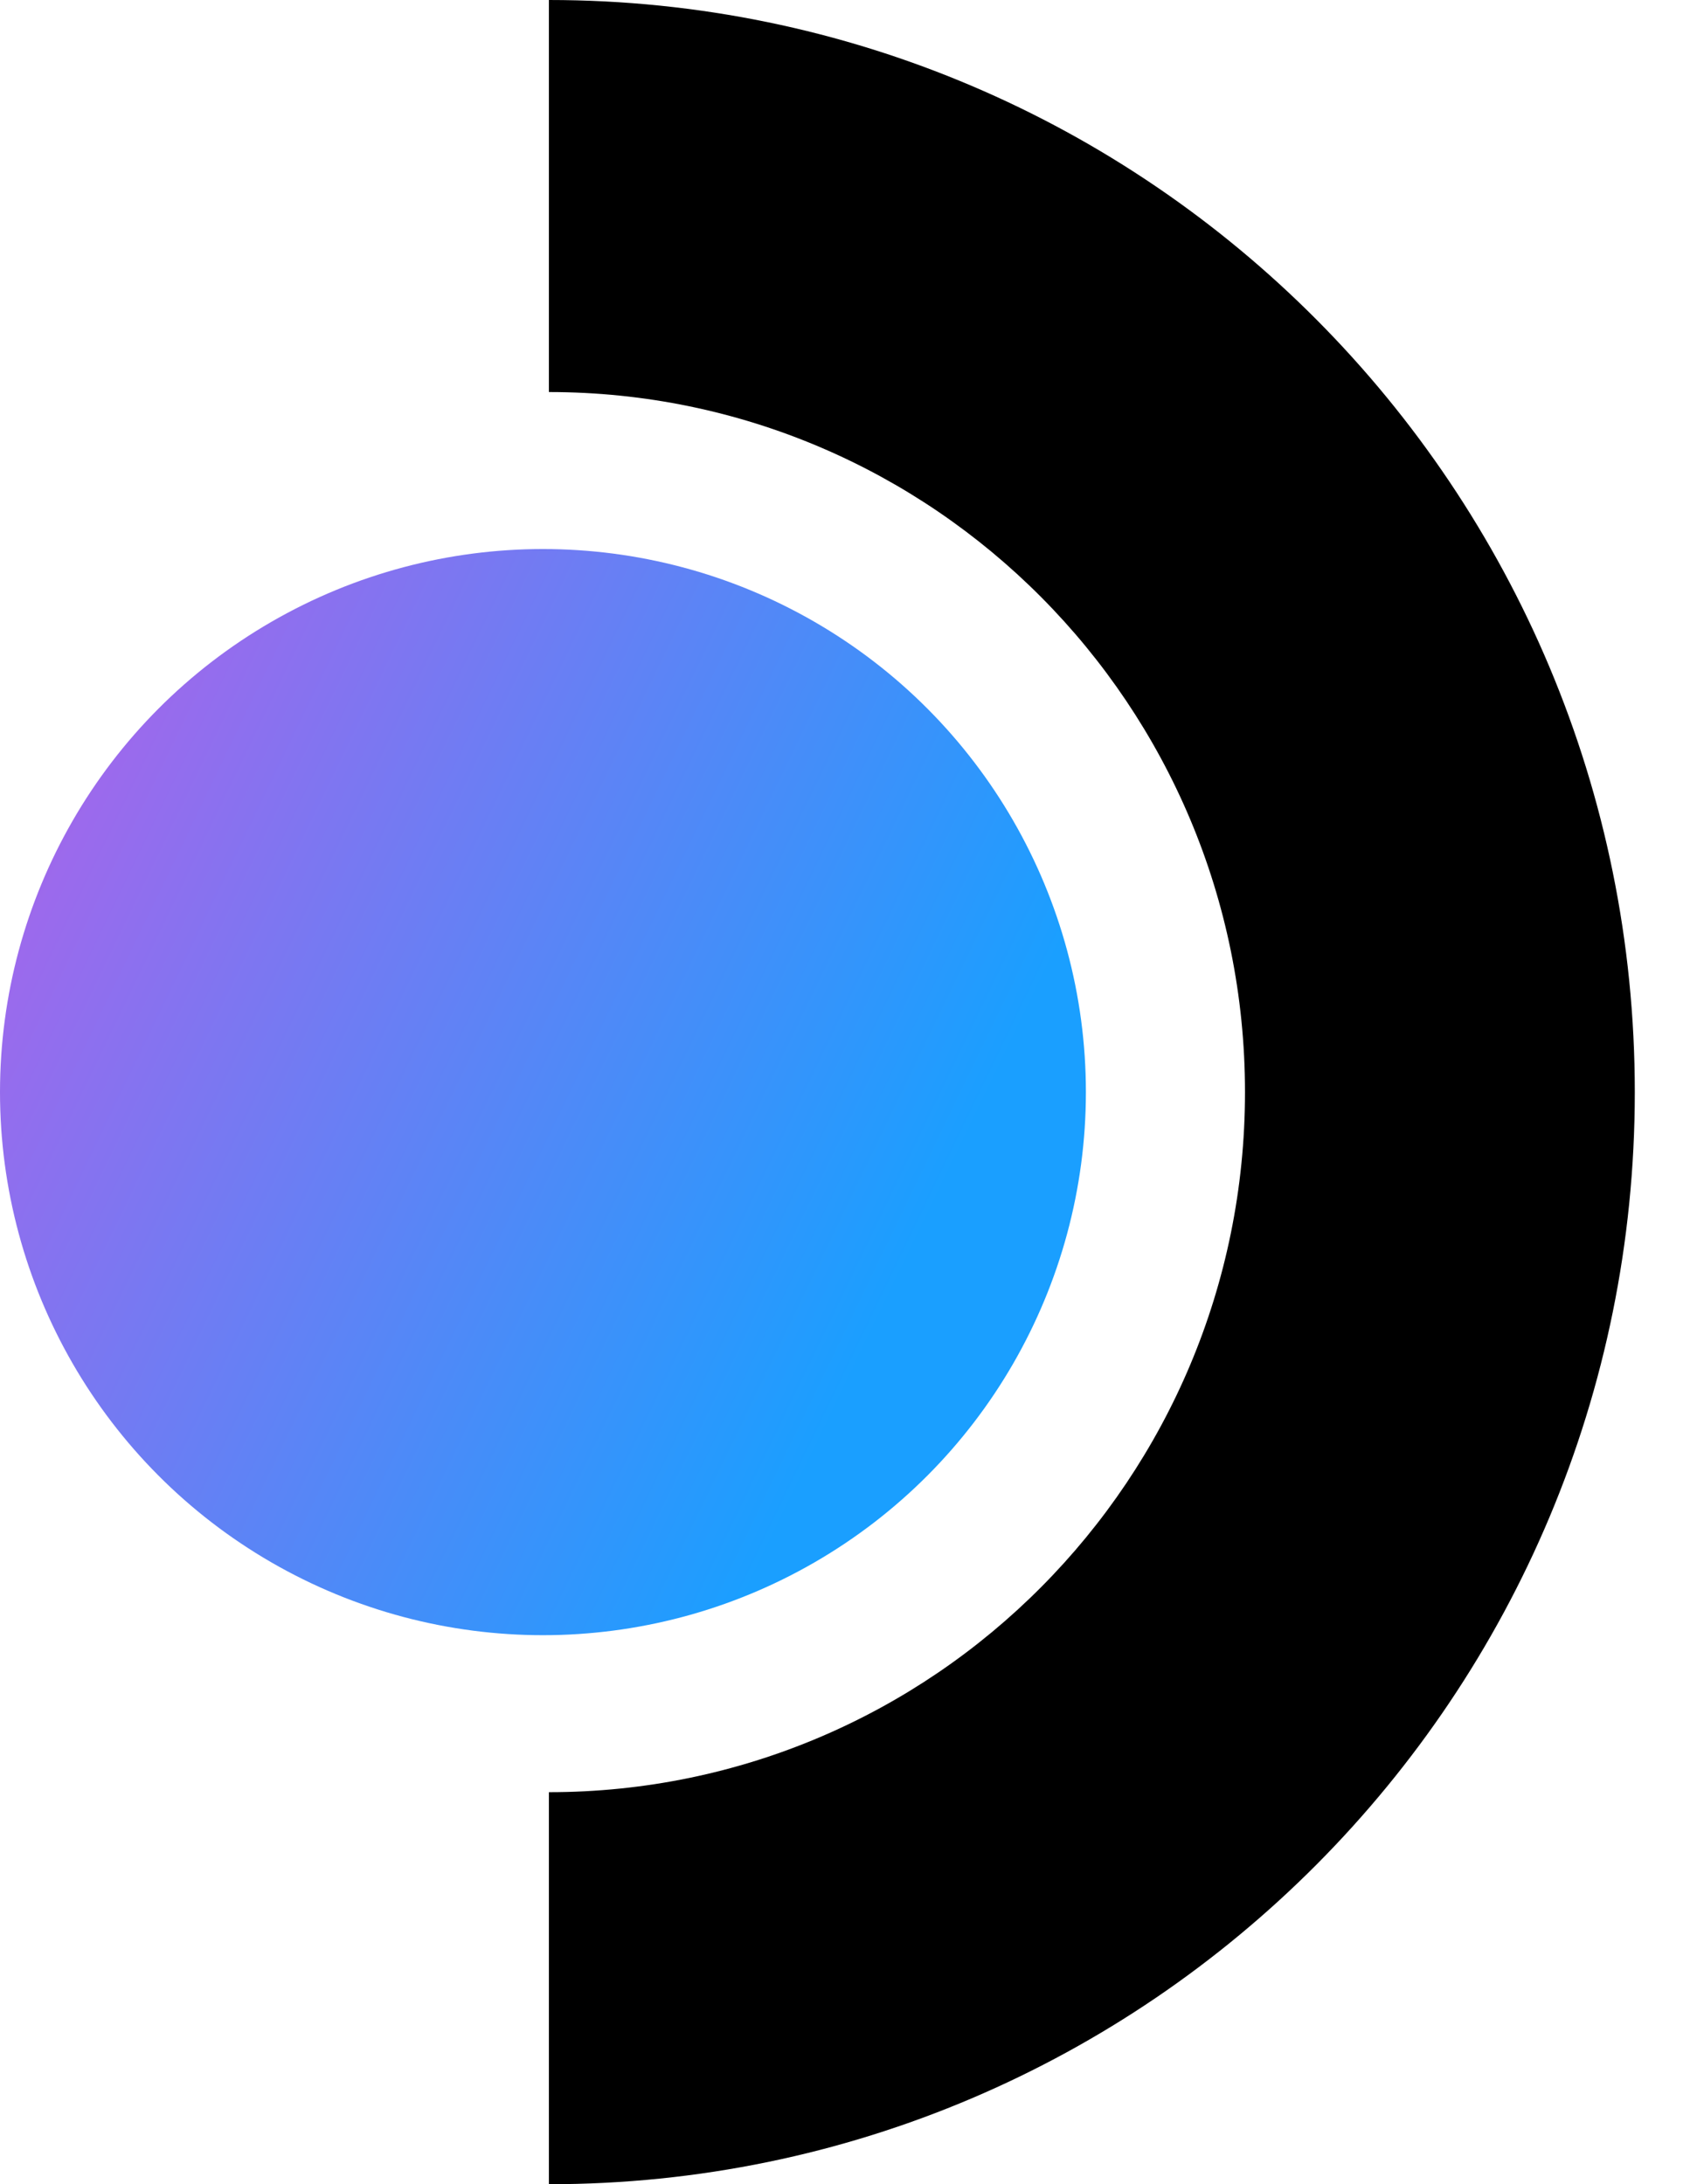
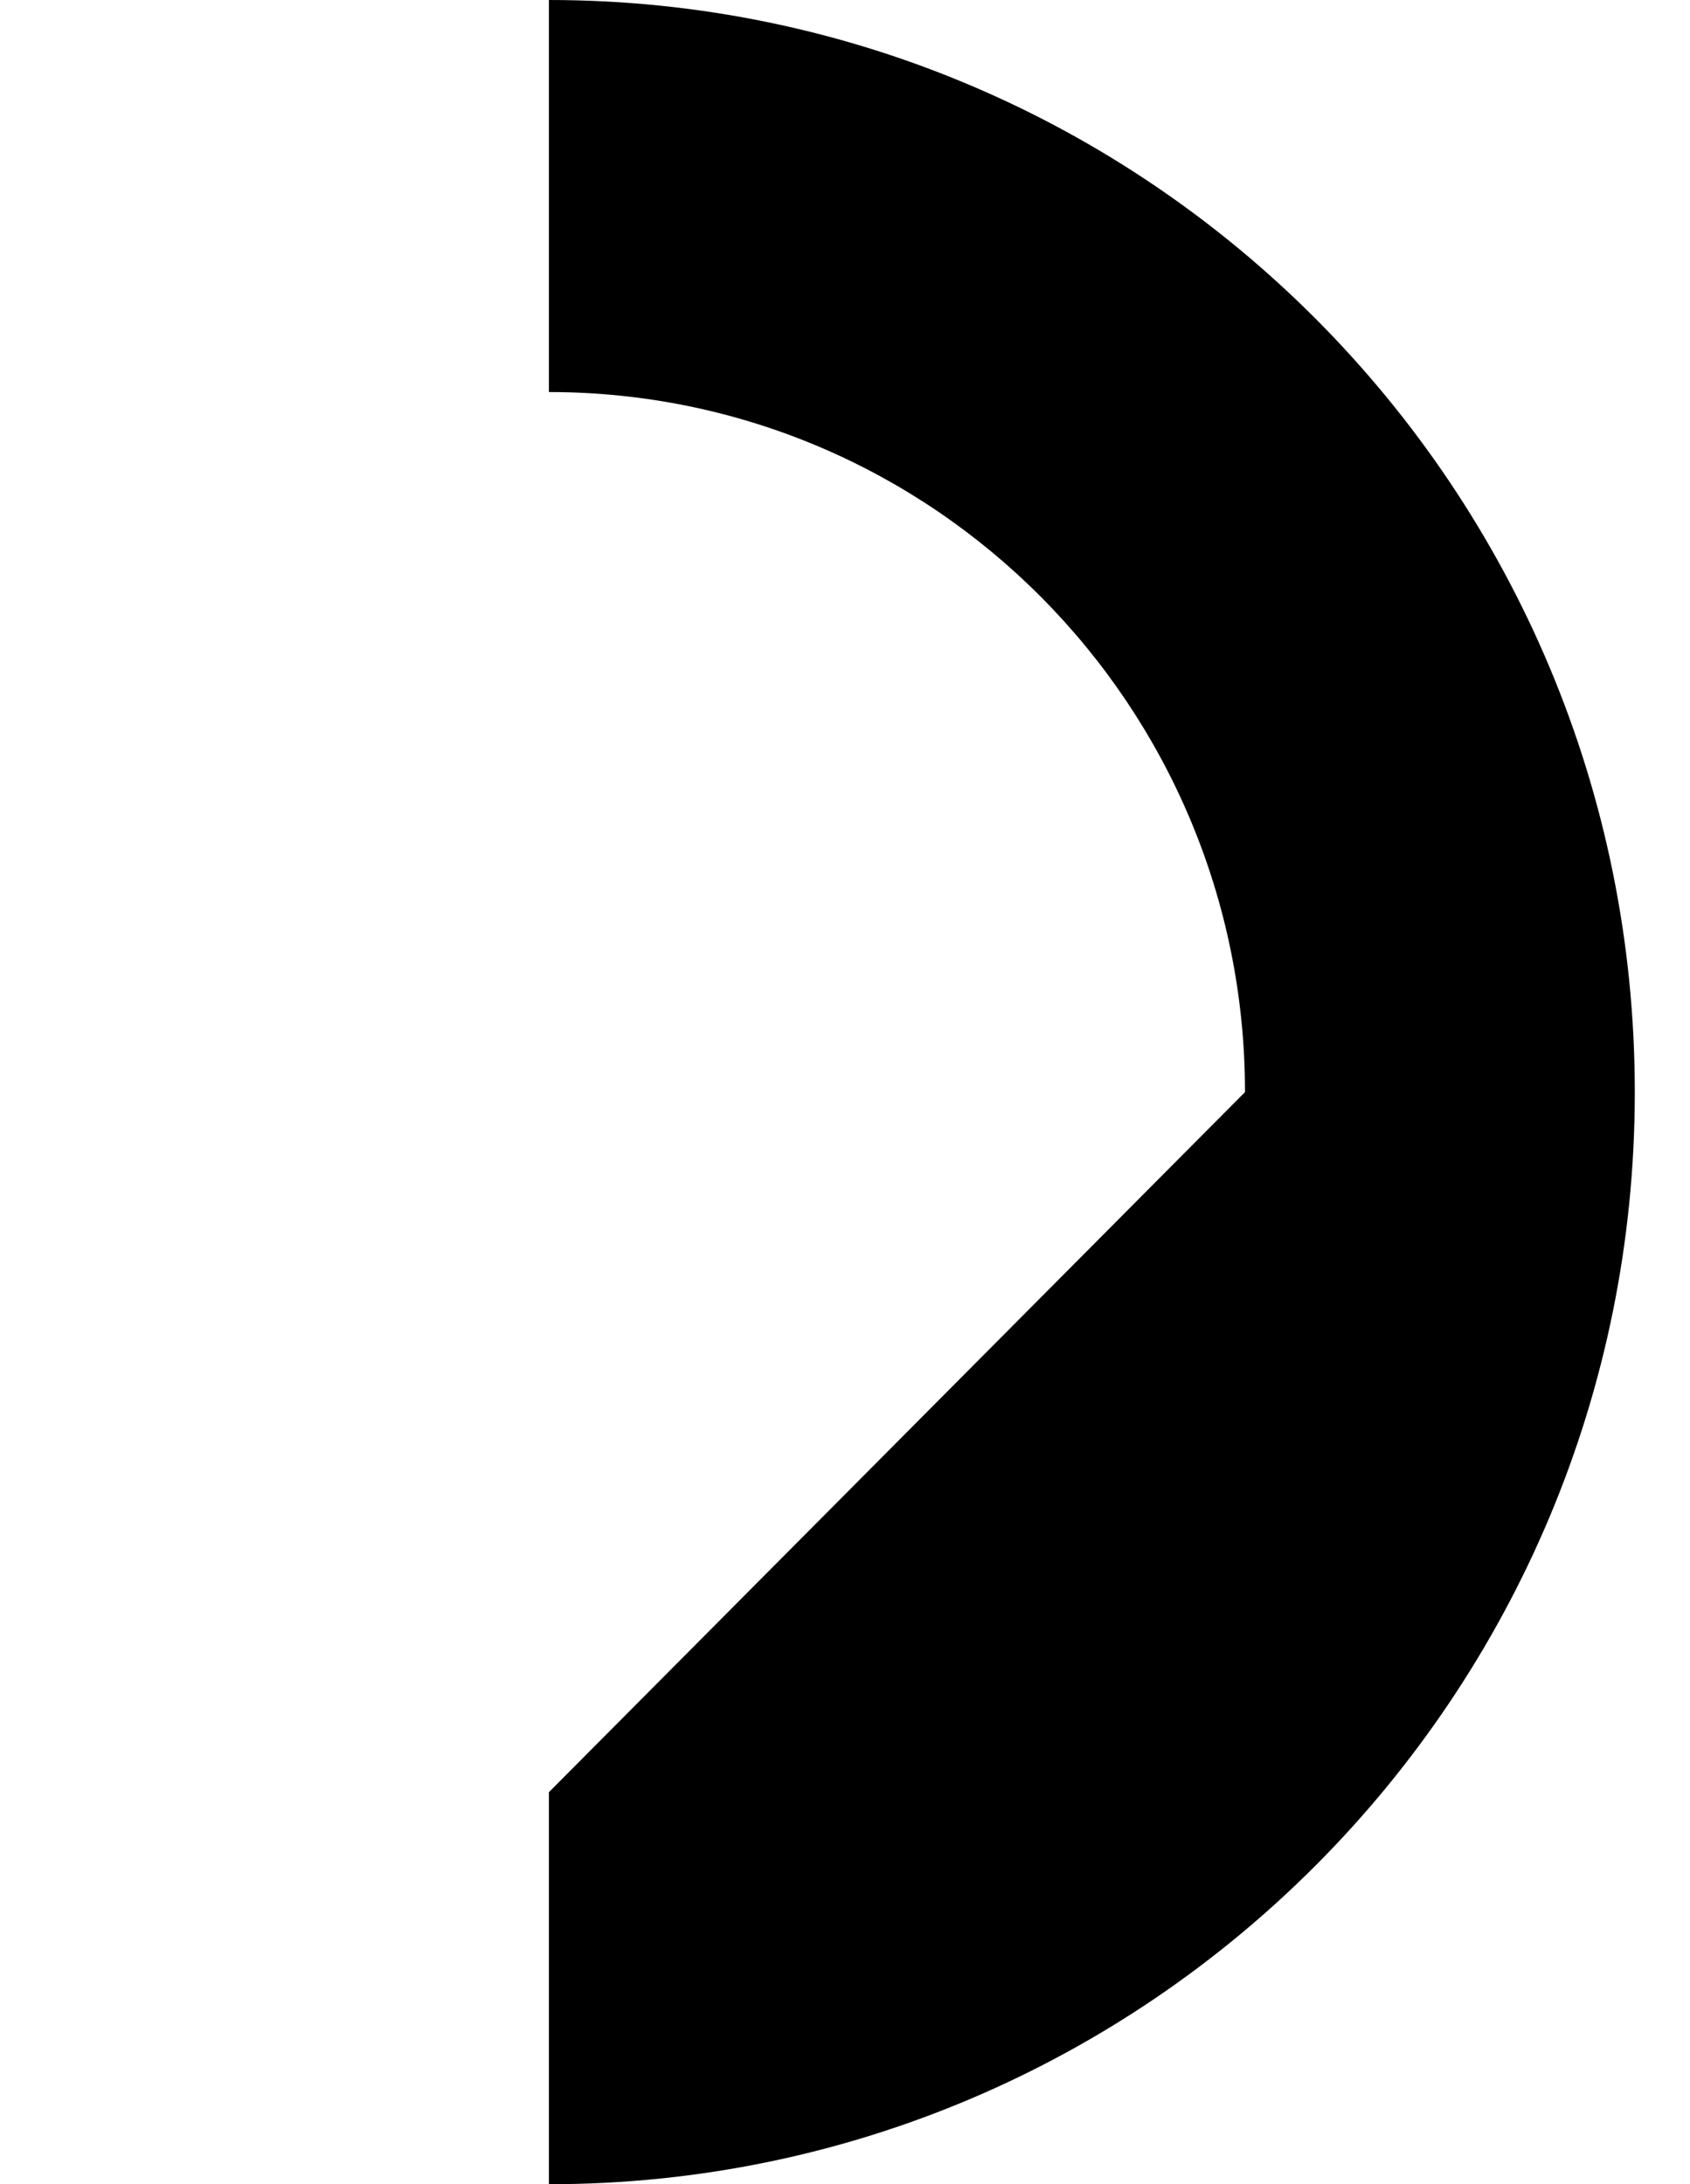
<svg xmlns="http://www.w3.org/2000/svg" width="89" height="115" viewBox="0 0 89 115" fill="none">
-   <path fill-rule="evenodd" clip-rule="evenodd" d="M65.565 57.5C65.565 37.143 49.153 20.641 28.907 20.641V0C60.49 0 86.093 25.744 86.093 57.5C86.093 89.256 60.49 115 28.907 115V94.359C49.153 94.359 65.565 77.857 65.565 57.5Z" fill="black" />
-   <circle cx="28.593" cy="57.5" r="28.593" fill="url(#paint0_linear)" />
+   <path fill-rule="evenodd" clip-rule="evenodd" d="M65.565 57.5C65.565 37.143 49.153 20.641 28.907 20.641V0C60.49 0 86.093 25.744 86.093 57.5C86.093 89.256 60.49 115 28.907 115V94.359Z" fill="black" />
  <defs>
    <linearGradient id="paint0_linear" x1="-22.001" y1="39.467" x2="45.16" y2="71.889" gradientUnits="userSpaceOnUse">
      <stop offset="0.107" stop-color="#C957E6" />
      <stop offset="1" stop-color="#1A9FFF" />
    </linearGradient>
  </defs>
</svg>